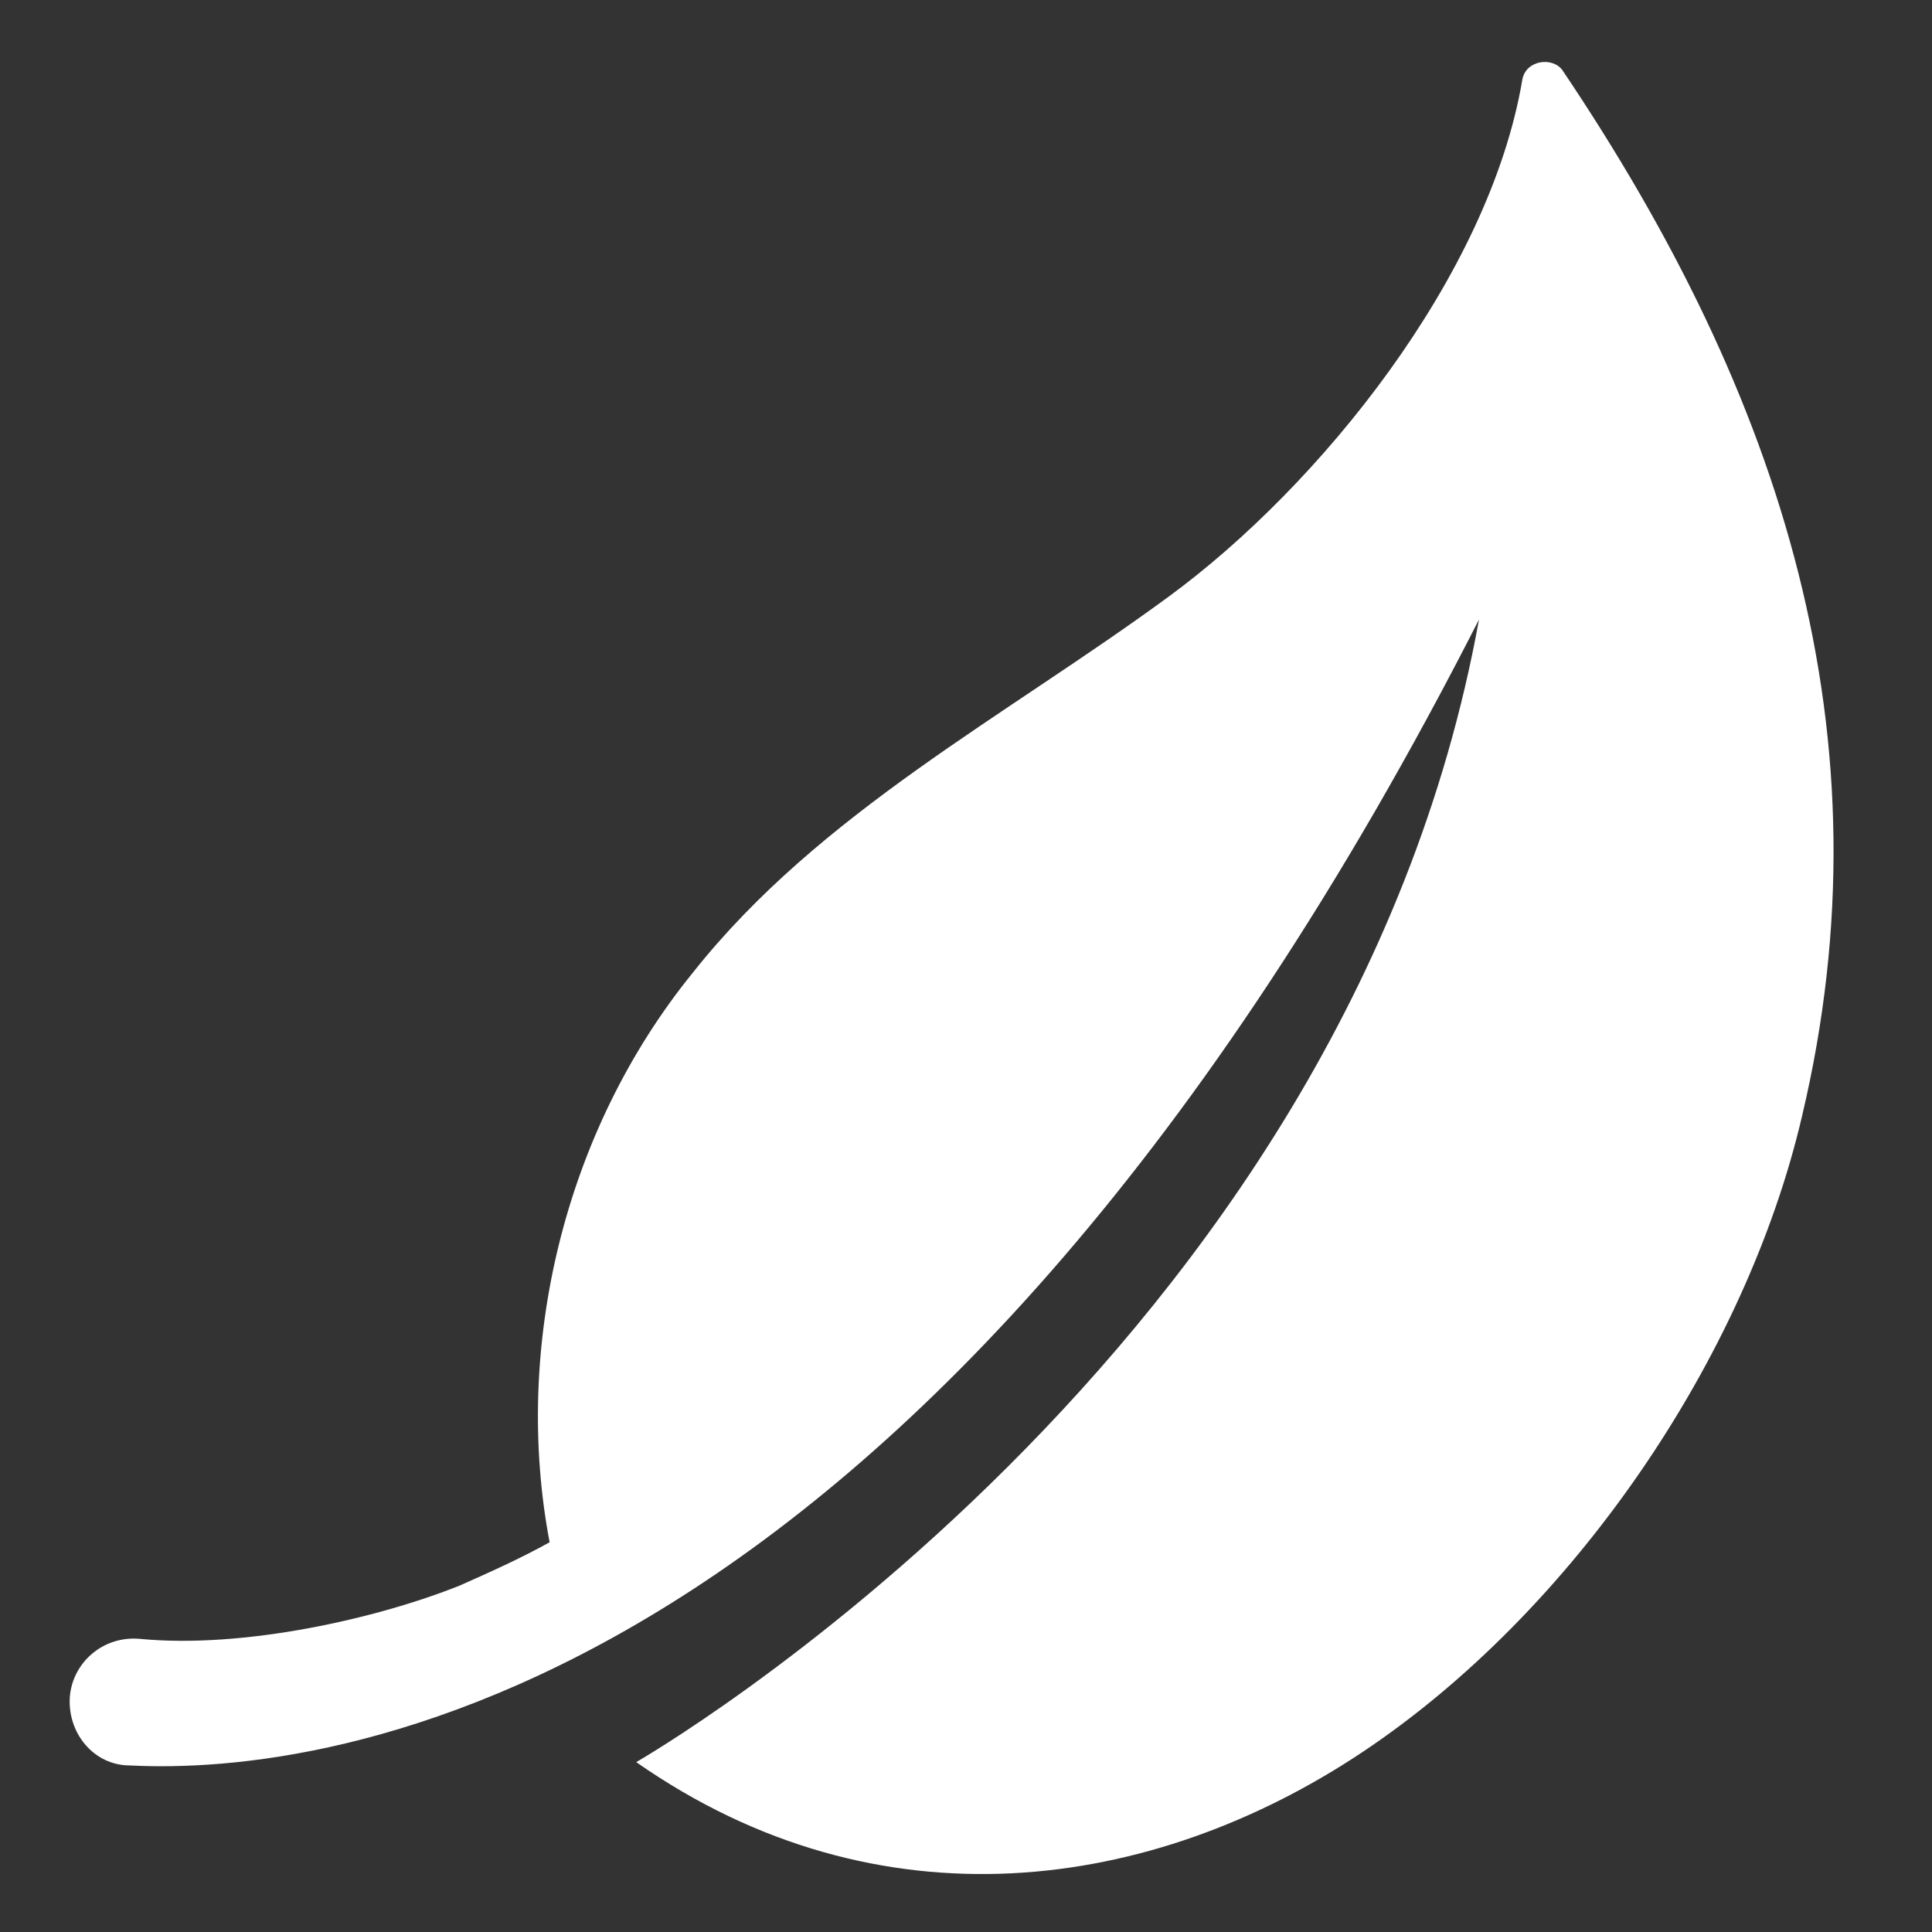
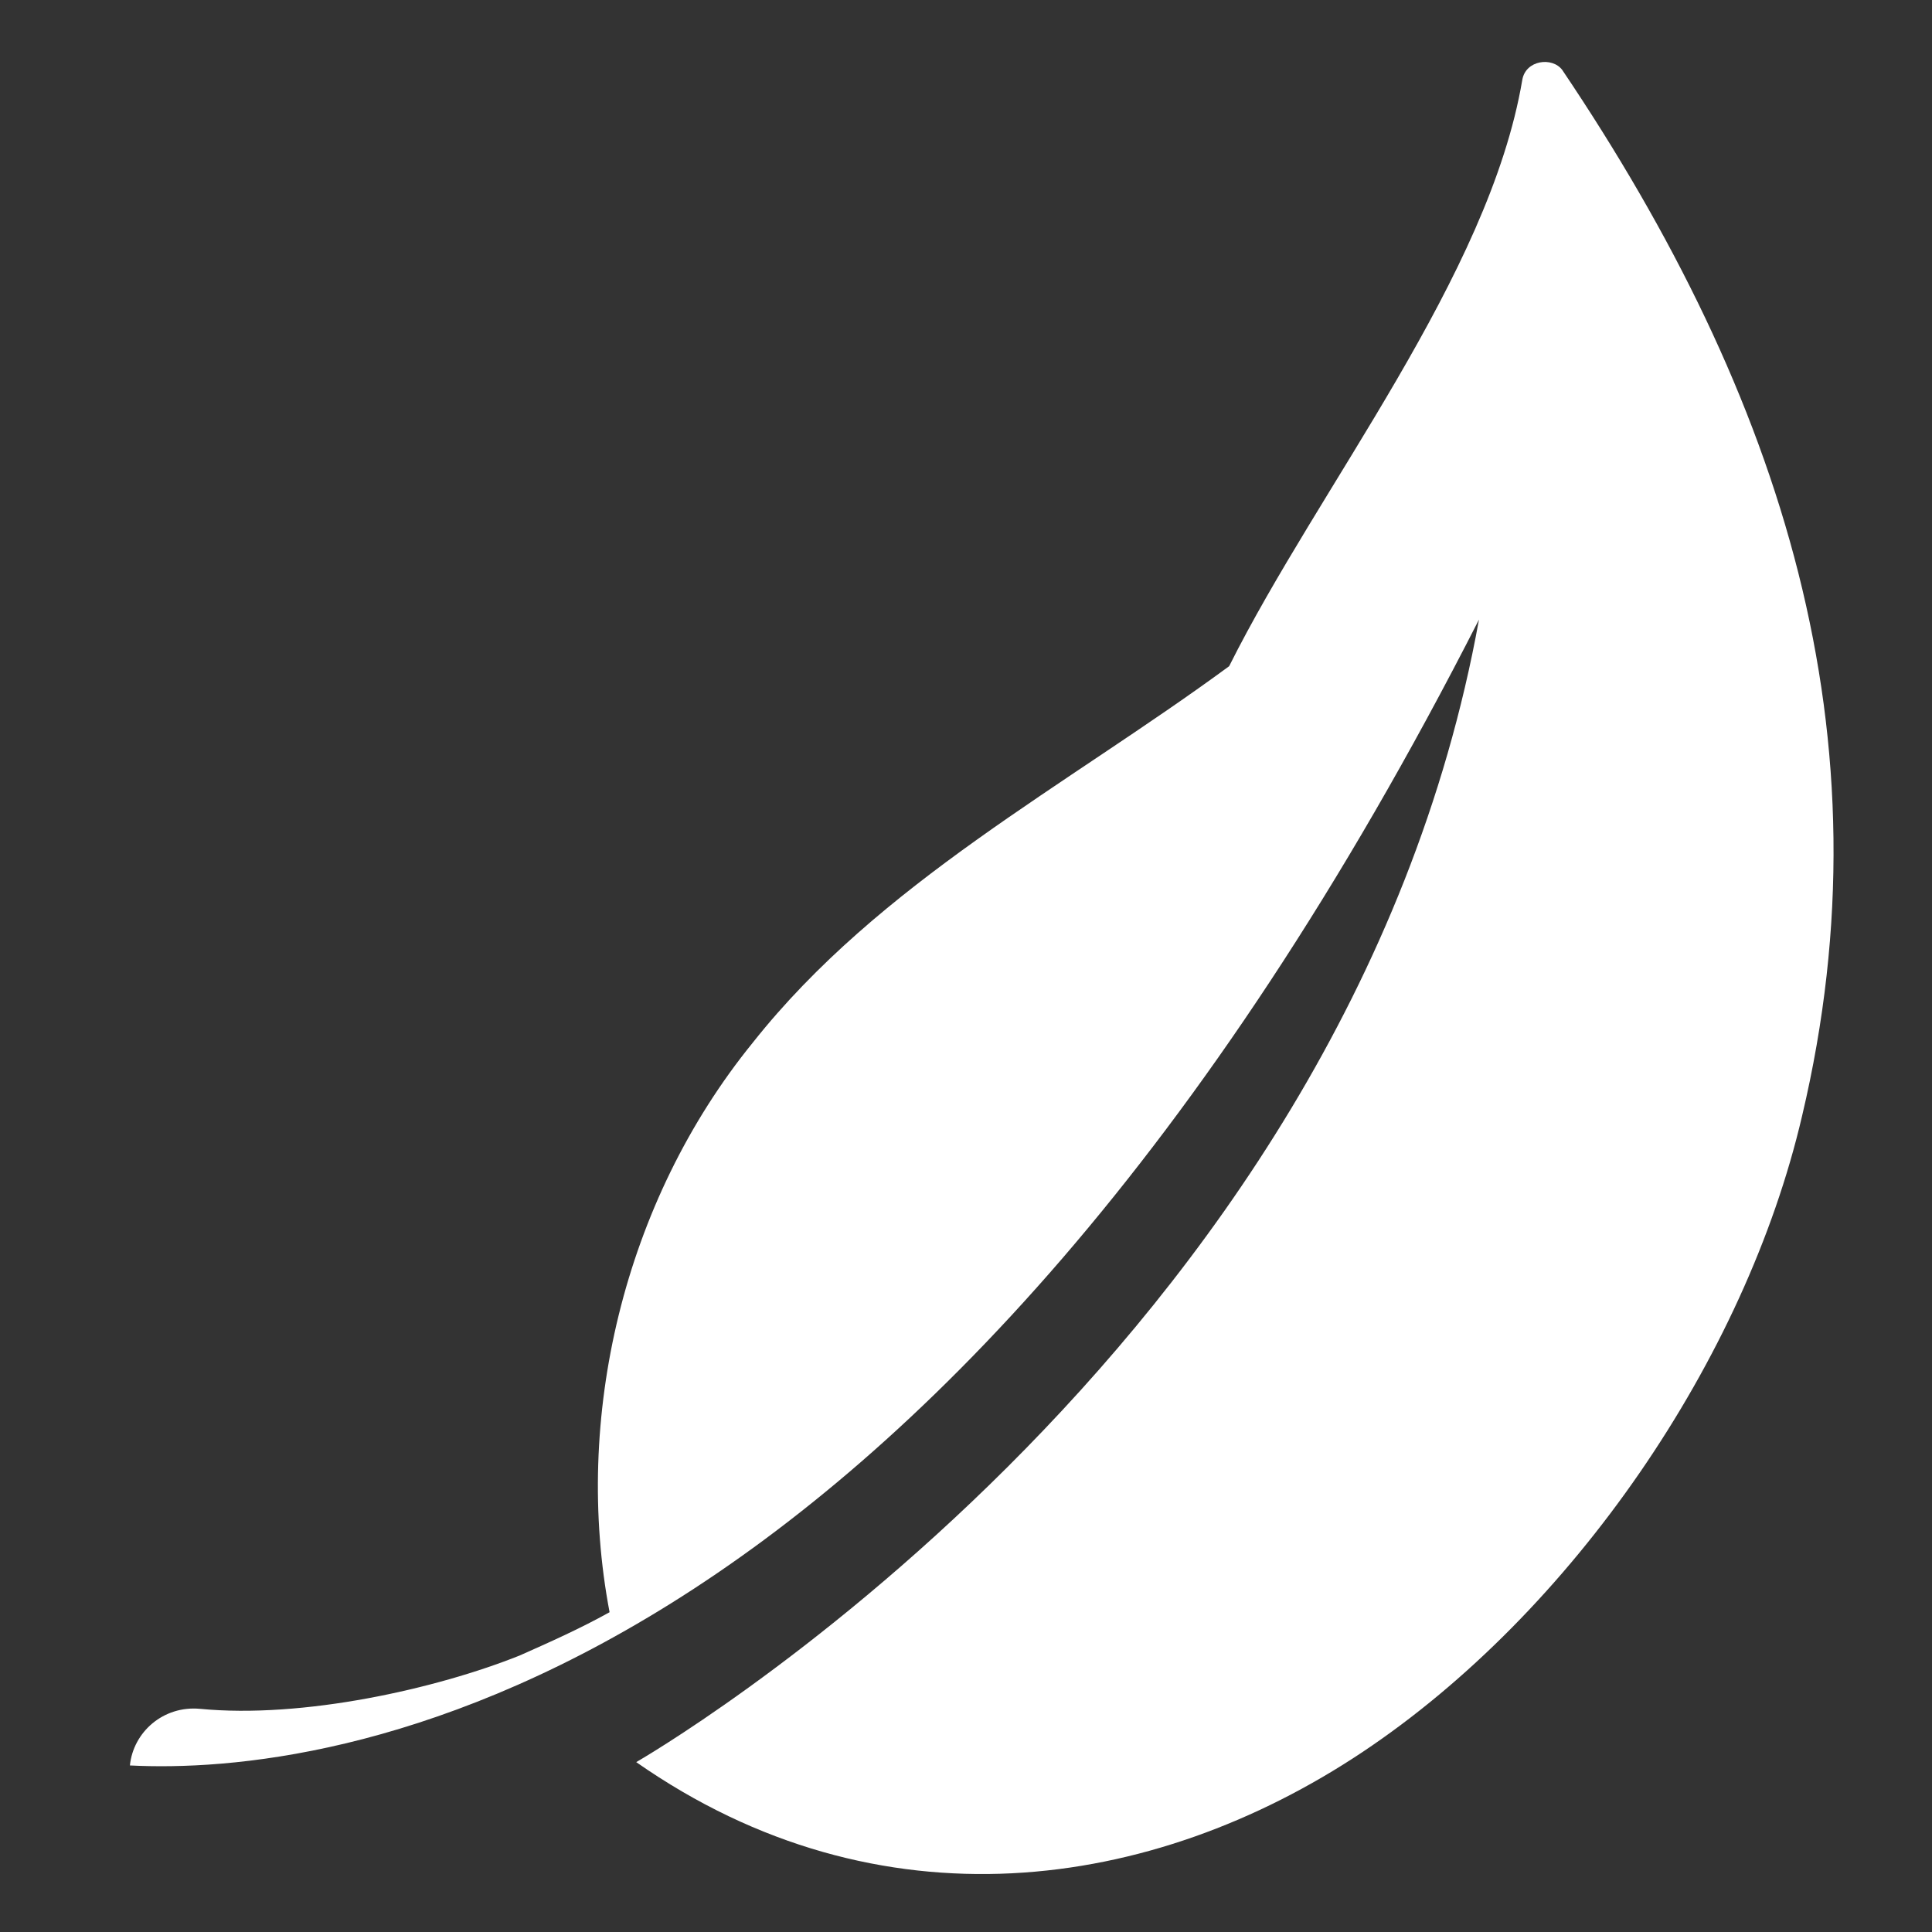
<svg xmlns="http://www.w3.org/2000/svg" version="1.1" id="Layer_1" x="0px" y="0px" viewBox="0 0 58 58" style="enable-background:new 0 0 58 58;" xml:space="preserve">
  <rect x="0" y="0" width="58" height="58" fill="#333333" stroke="none" />
  <style type="text/css">
	.st0{fill:#FFFFFF;}
</style>
  <g>
-     <path class="st0" d="M45.7,2.4c0.1-0.6,0.9-0.7,1.2-0.3c6.6,9.8,9.9,20,7.2,31.4c-1.7,7.3-6.9,14.9-13.2,19.1   c-6.3,4.2-14.5,5.4-21.8,0.3c0,0,21.3-12.2,25.3-34.3C27.8,51.2,9.8,53.3,3.9,53C2.8,53,2,52,2.1,50.9l0,0c0.1-1,1-1.8,2.1-1.7   c3.1,0.3,7.1-0.6,9.6-1.6c0.9-0.4,1.8-0.8,2.7-1.3c-1.1-5.8,0.4-12.3,4.3-17.1c3.8-4.8,9.4-7.7,14.3-11.3   C39.6,14.6,44.7,8.3,45.7,2.4z" />
+     <path class="st0" d="M45.7,2.4c0.1-0.6,0.9-0.7,1.2-0.3c6.6,9.8,9.9,20,7.2,31.4c-1.7,7.3-6.9,14.9-13.2,19.1   c-6.3,4.2-14.5,5.4-21.8,0.3c0,0,21.3-12.2,25.3-34.3C27.8,51.2,9.8,53.3,3.9,53l0,0c0.1-1,1-1.8,2.1-1.7   c3.1,0.3,7.1-0.6,9.6-1.6c0.9-0.4,1.8-0.8,2.7-1.3c-1.1-5.8,0.4-12.3,4.3-17.1c3.8-4.8,9.4-7.7,14.3-11.3   C39.6,14.6,44.7,8.3,45.7,2.4z" />
  </g>
</svg>